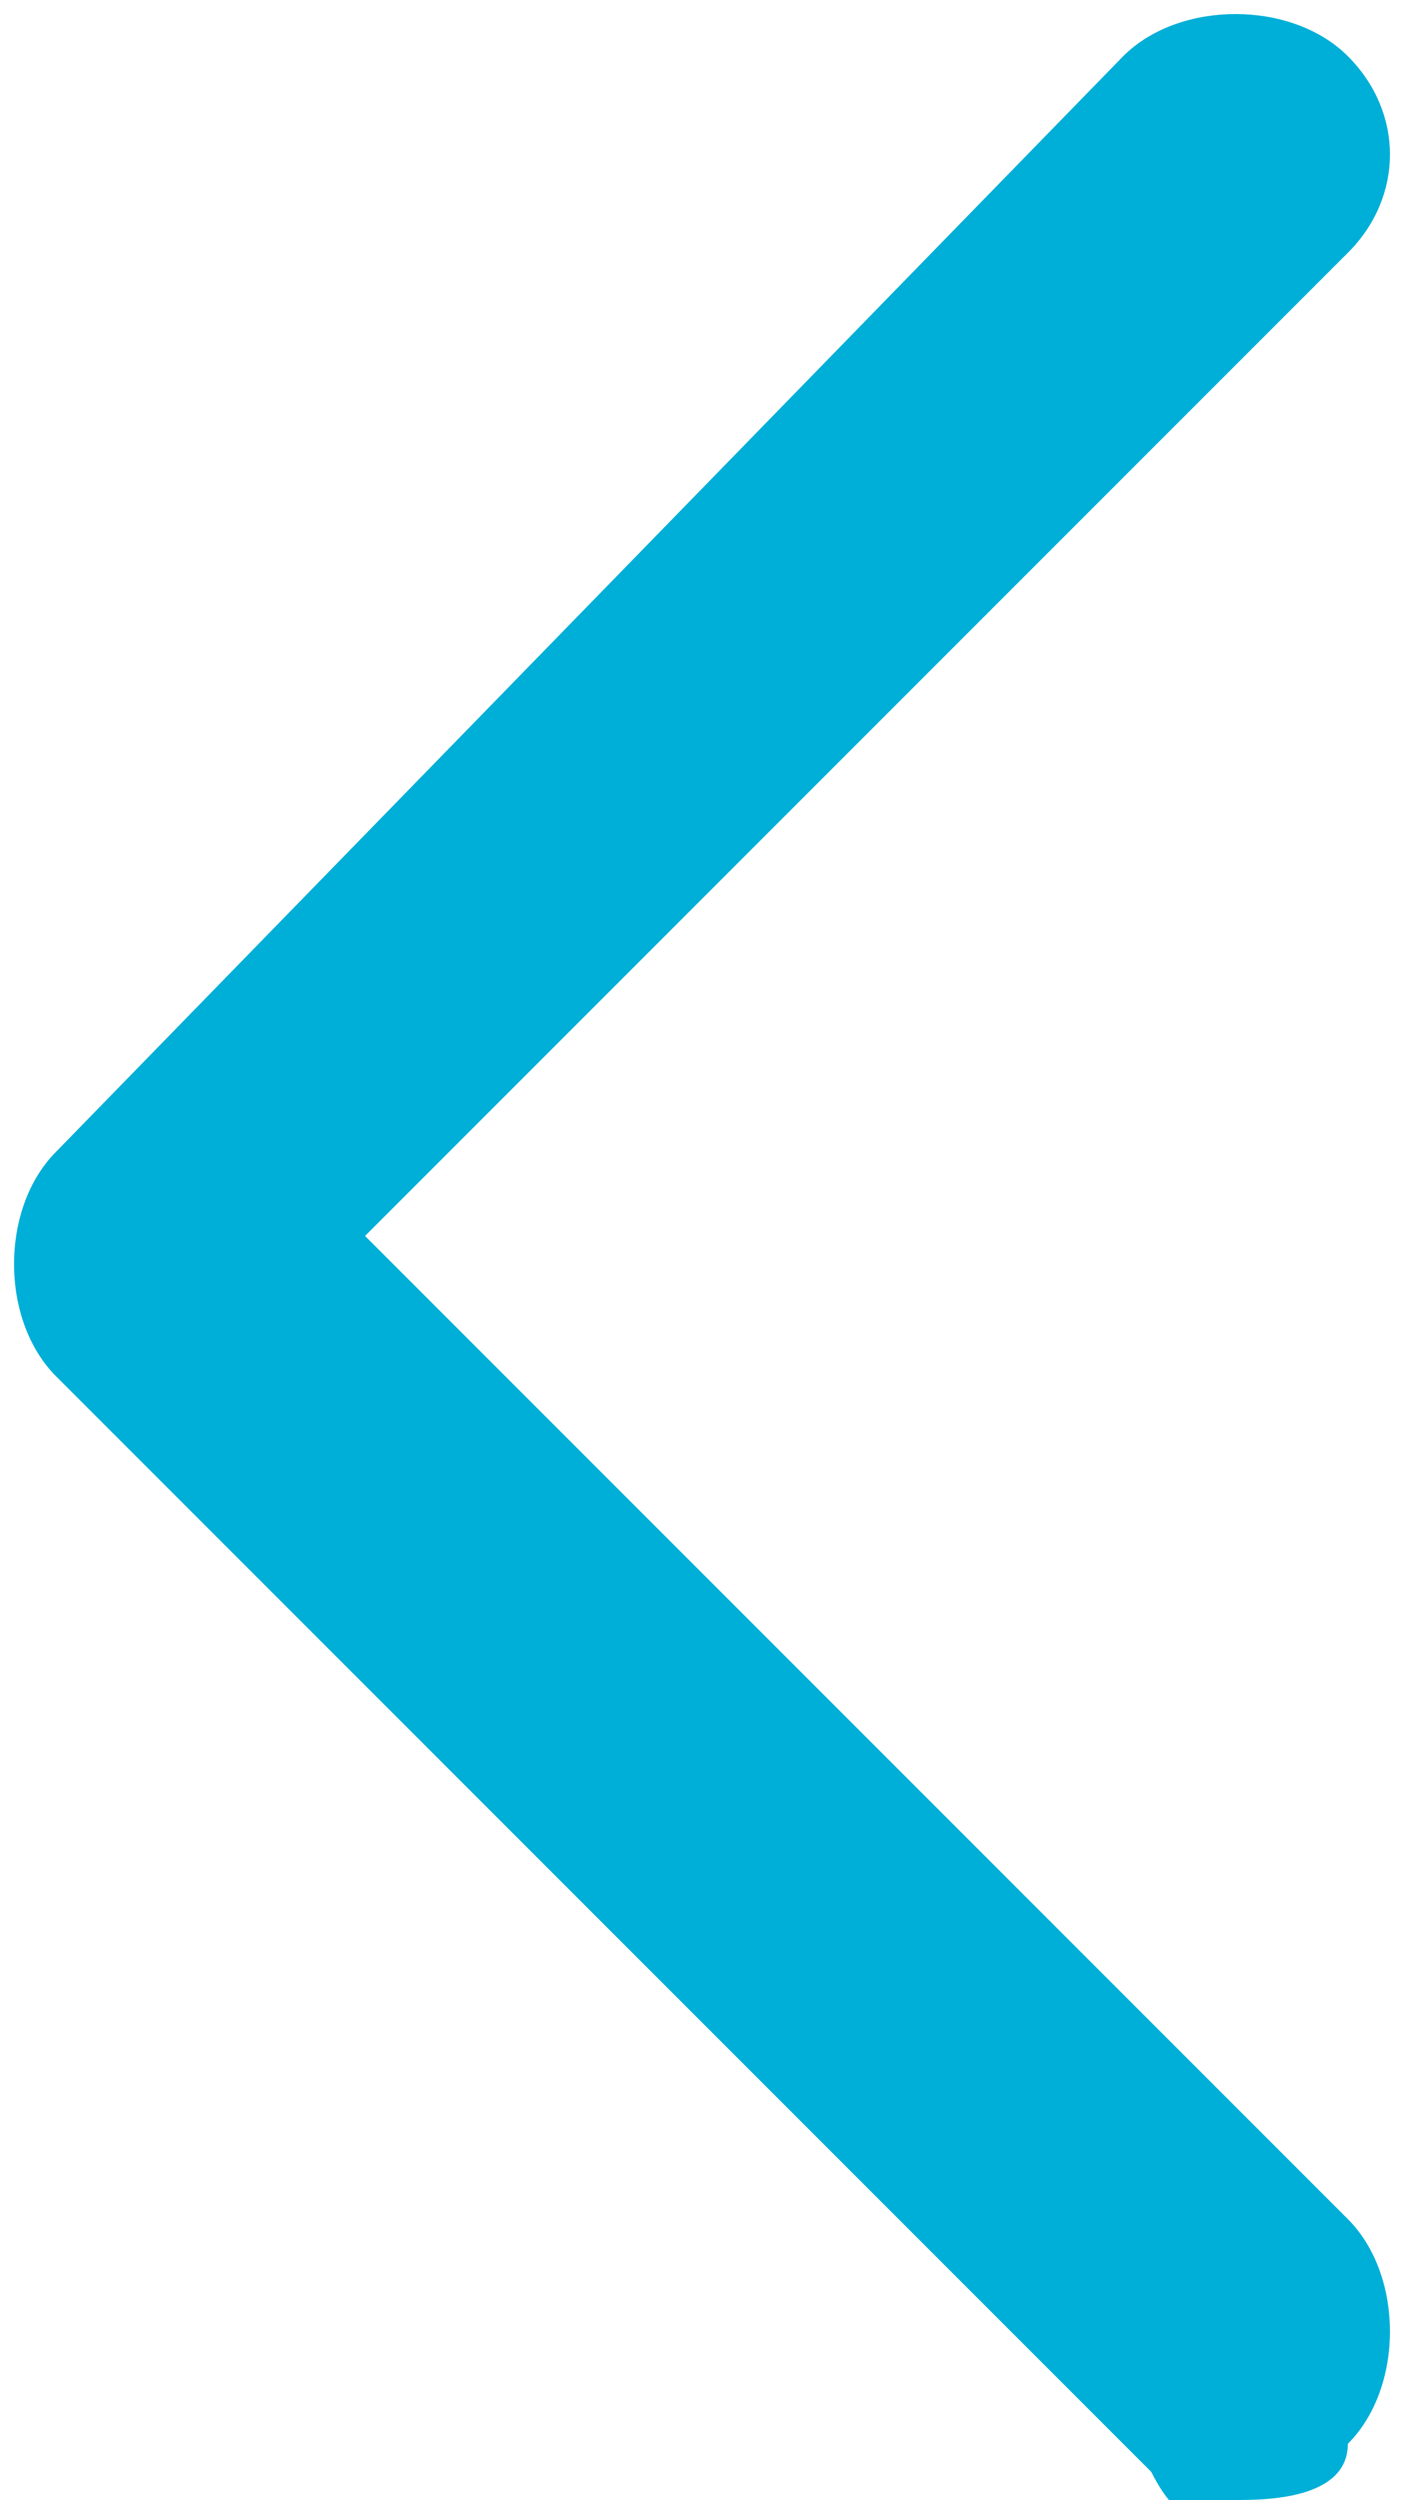
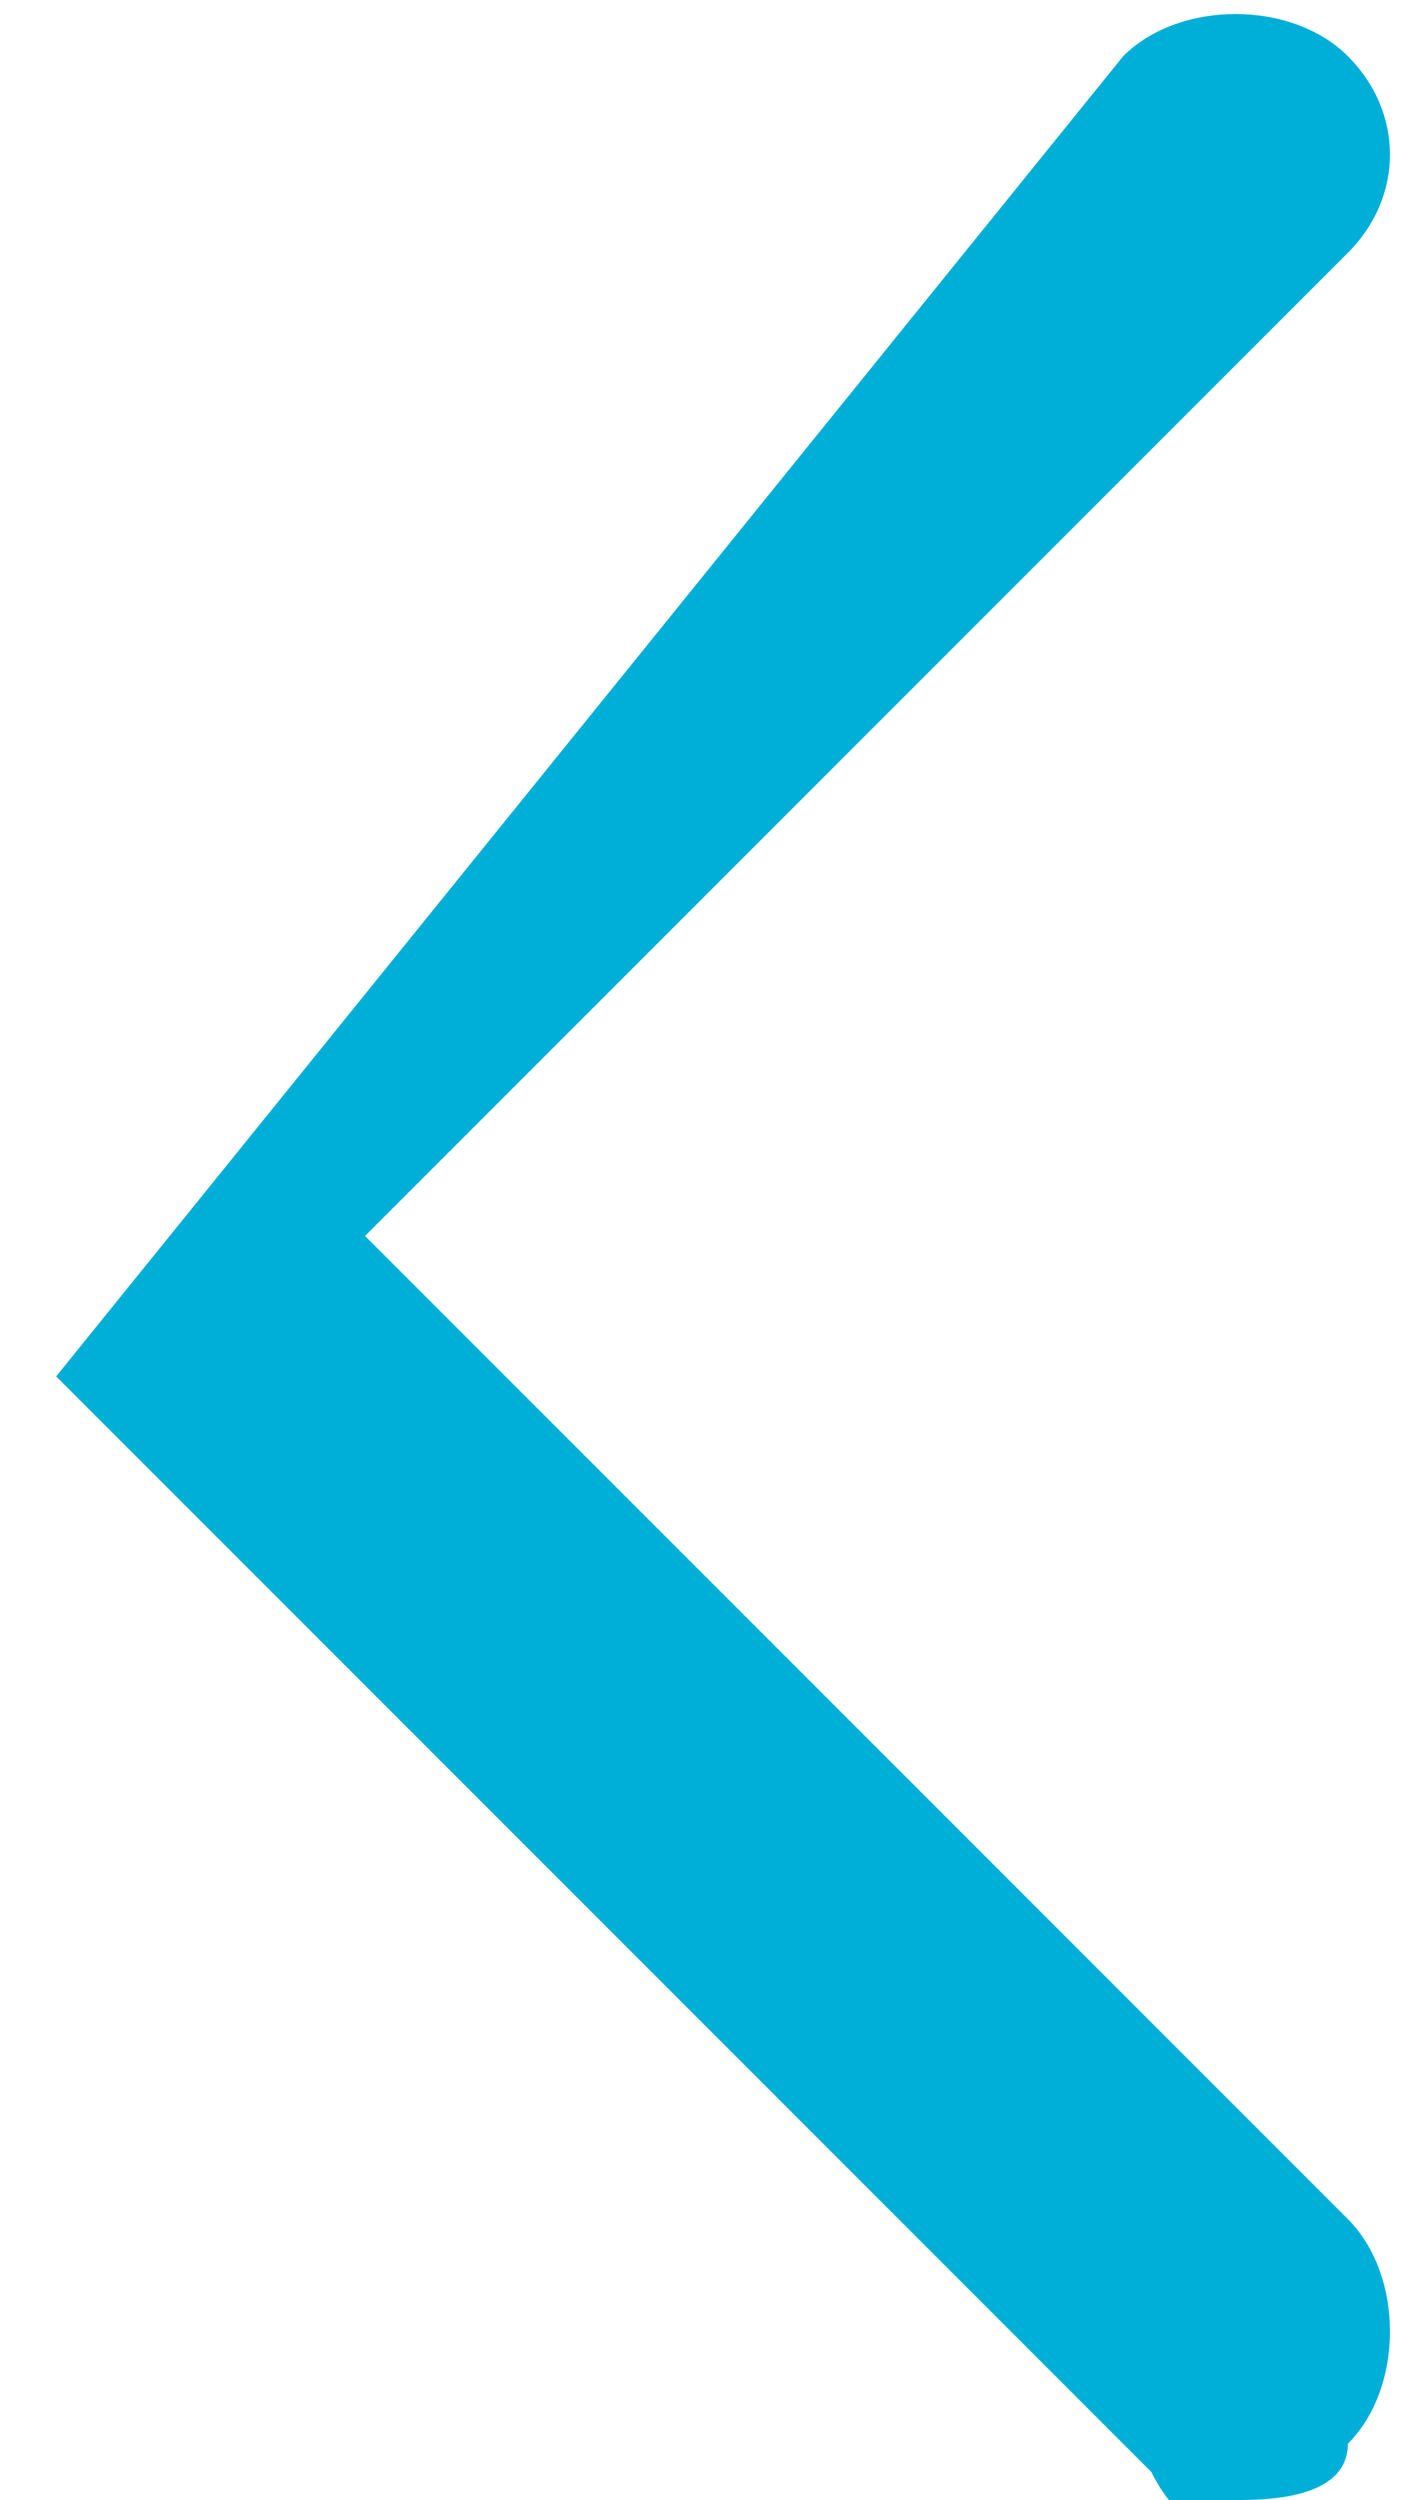
<svg xmlns="http://www.w3.org/2000/svg" id="uuid-e889a0b5-5647-4702-b32d-4080aa7151aa" version="1.1" viewBox="0 0 5 8.9">
  <defs>
    <style>
      .st0 {
        fill: #00afd7;
      }
    </style>
  </defs>
-   <path class="st0" d="M4.5,9c-.2,0-.3,0-.4-.2L.2,4.9C0,4.7,0,4.3.2,4.1L4,.2c.2-.2.6-.2.8,0s.2.5,0,.7l-3.5,3.5,3.5,3.5c.2.2.2.6,0,.8,0,.2-.3.2-.4.2h0Z" />
+   <path class="st0" d="M4.5,9c-.2,0-.3,0-.4-.2L.2,4.9L4,.2c.2-.2.6-.2.8,0s.2.5,0,.7l-3.5,3.5,3.5,3.5c.2.2.2.6,0,.8,0,.2-.3.2-.4.2h0Z" />
</svg>